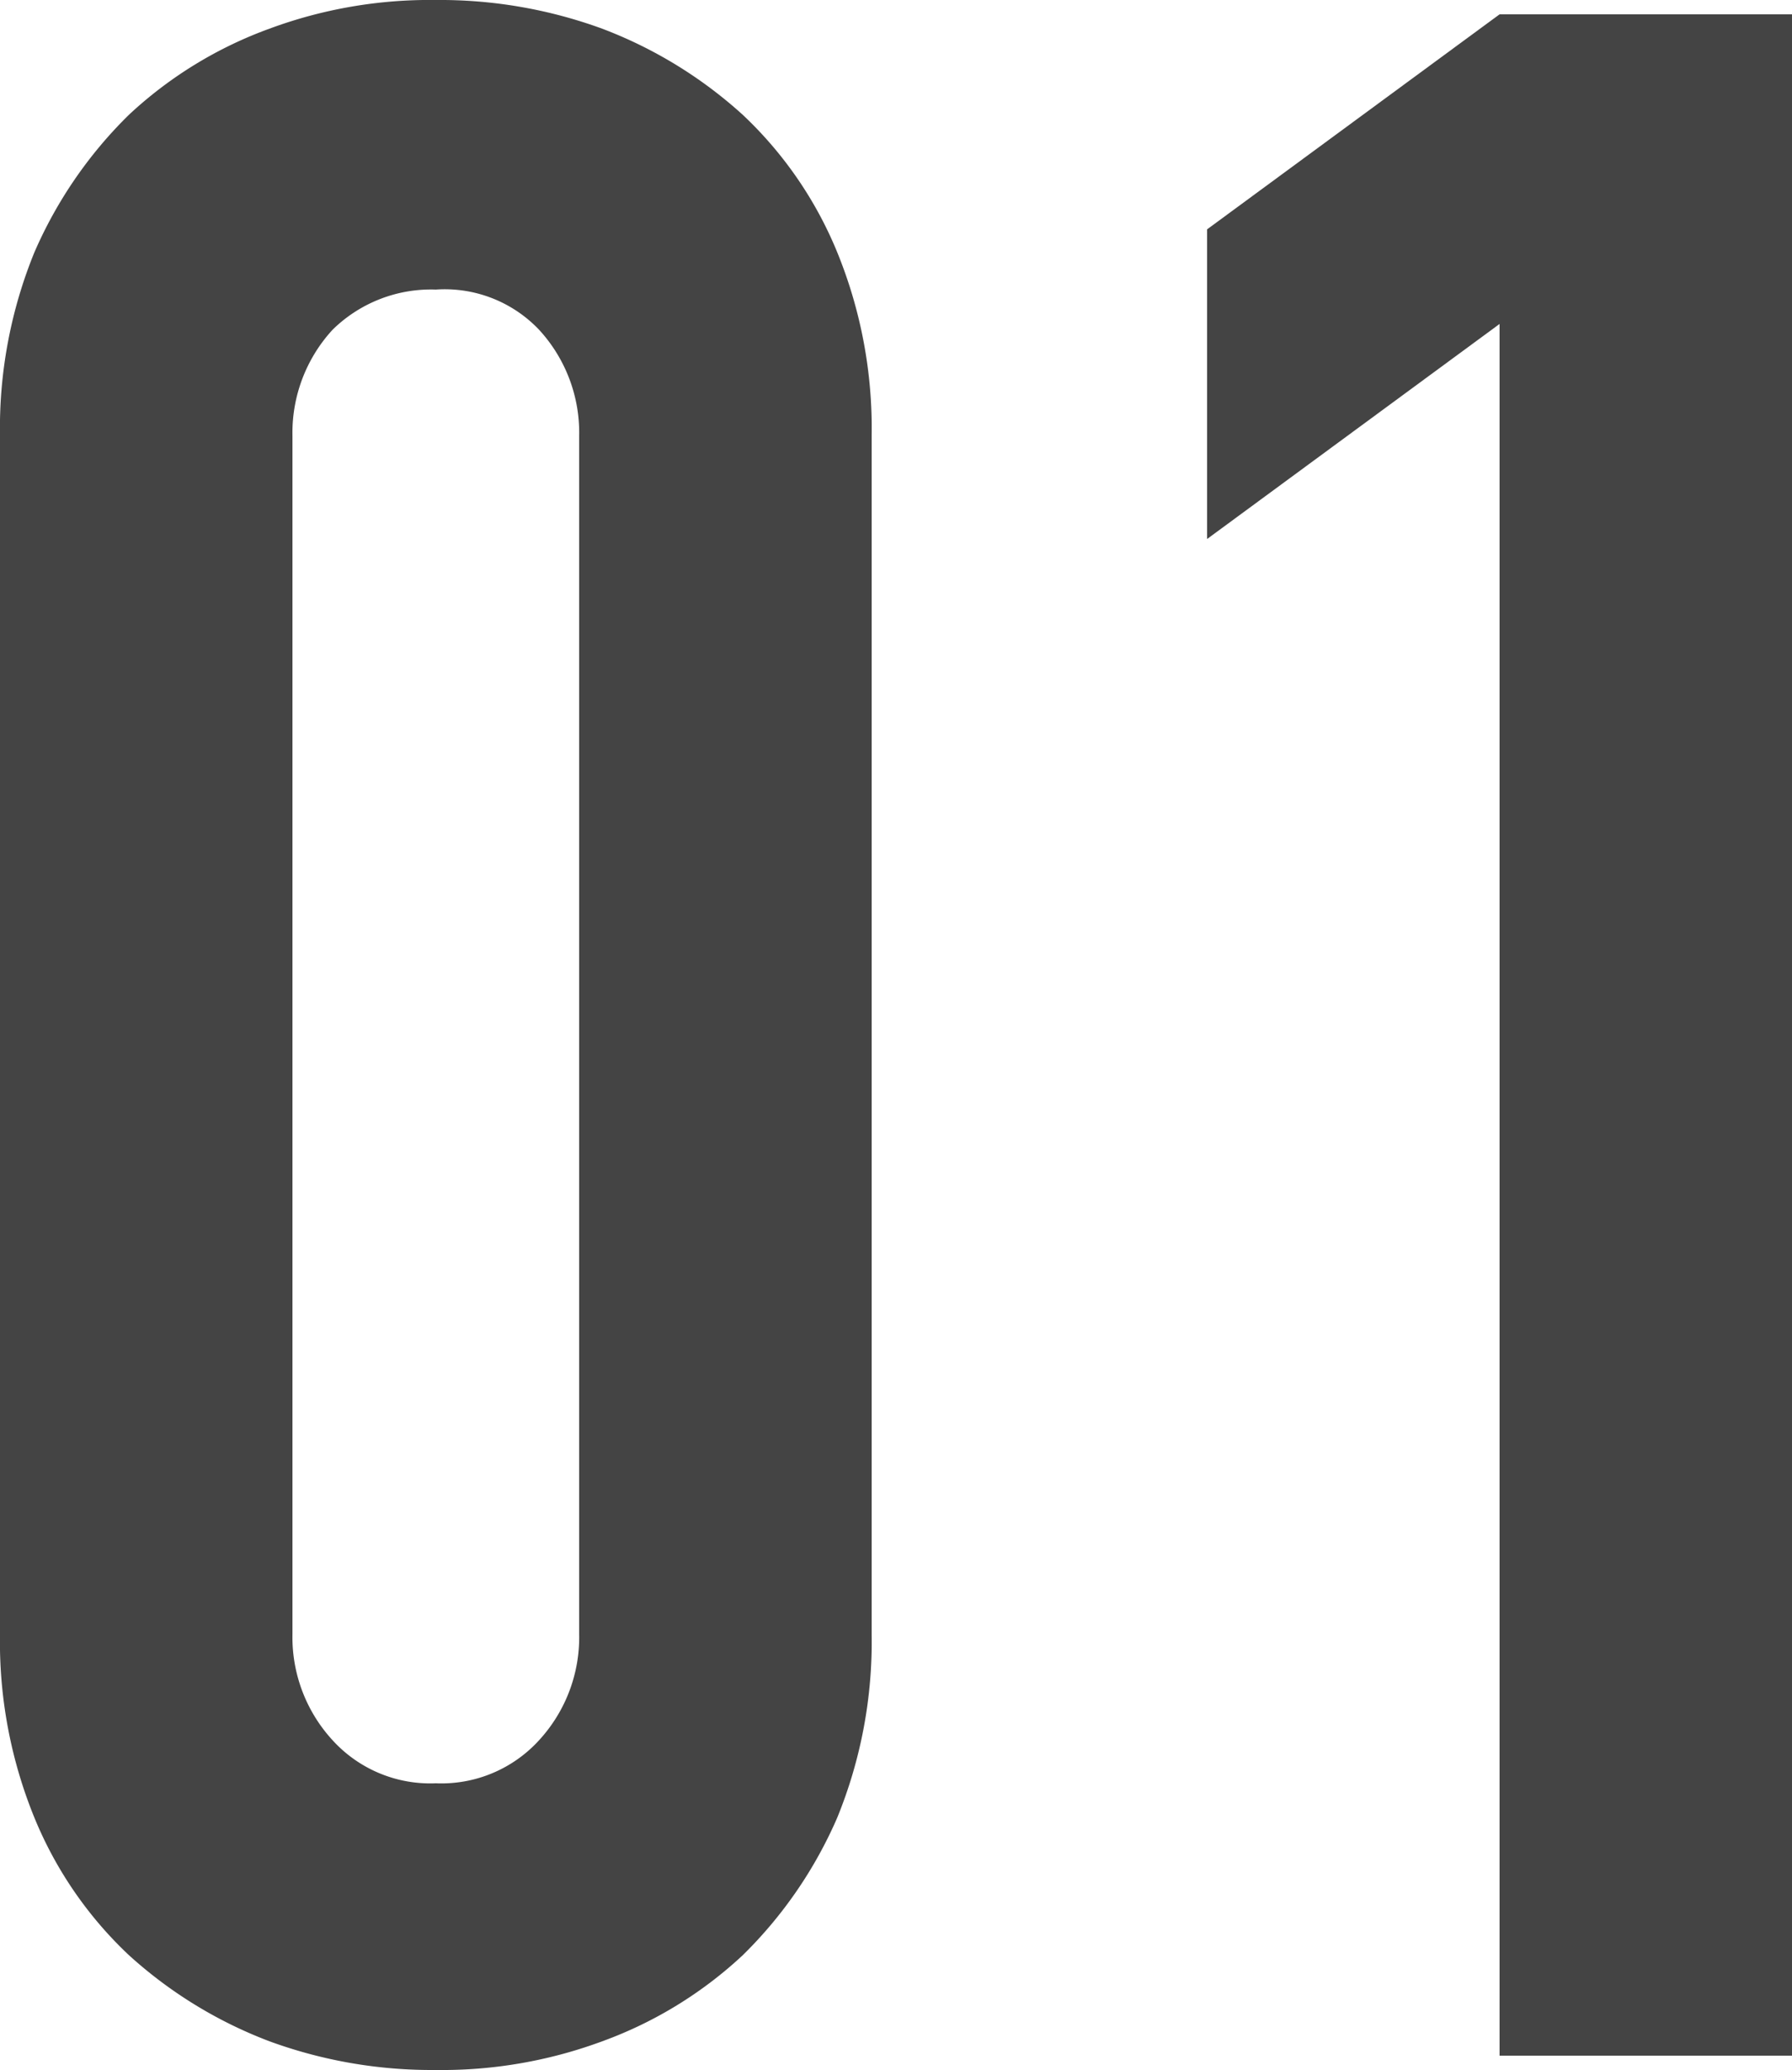
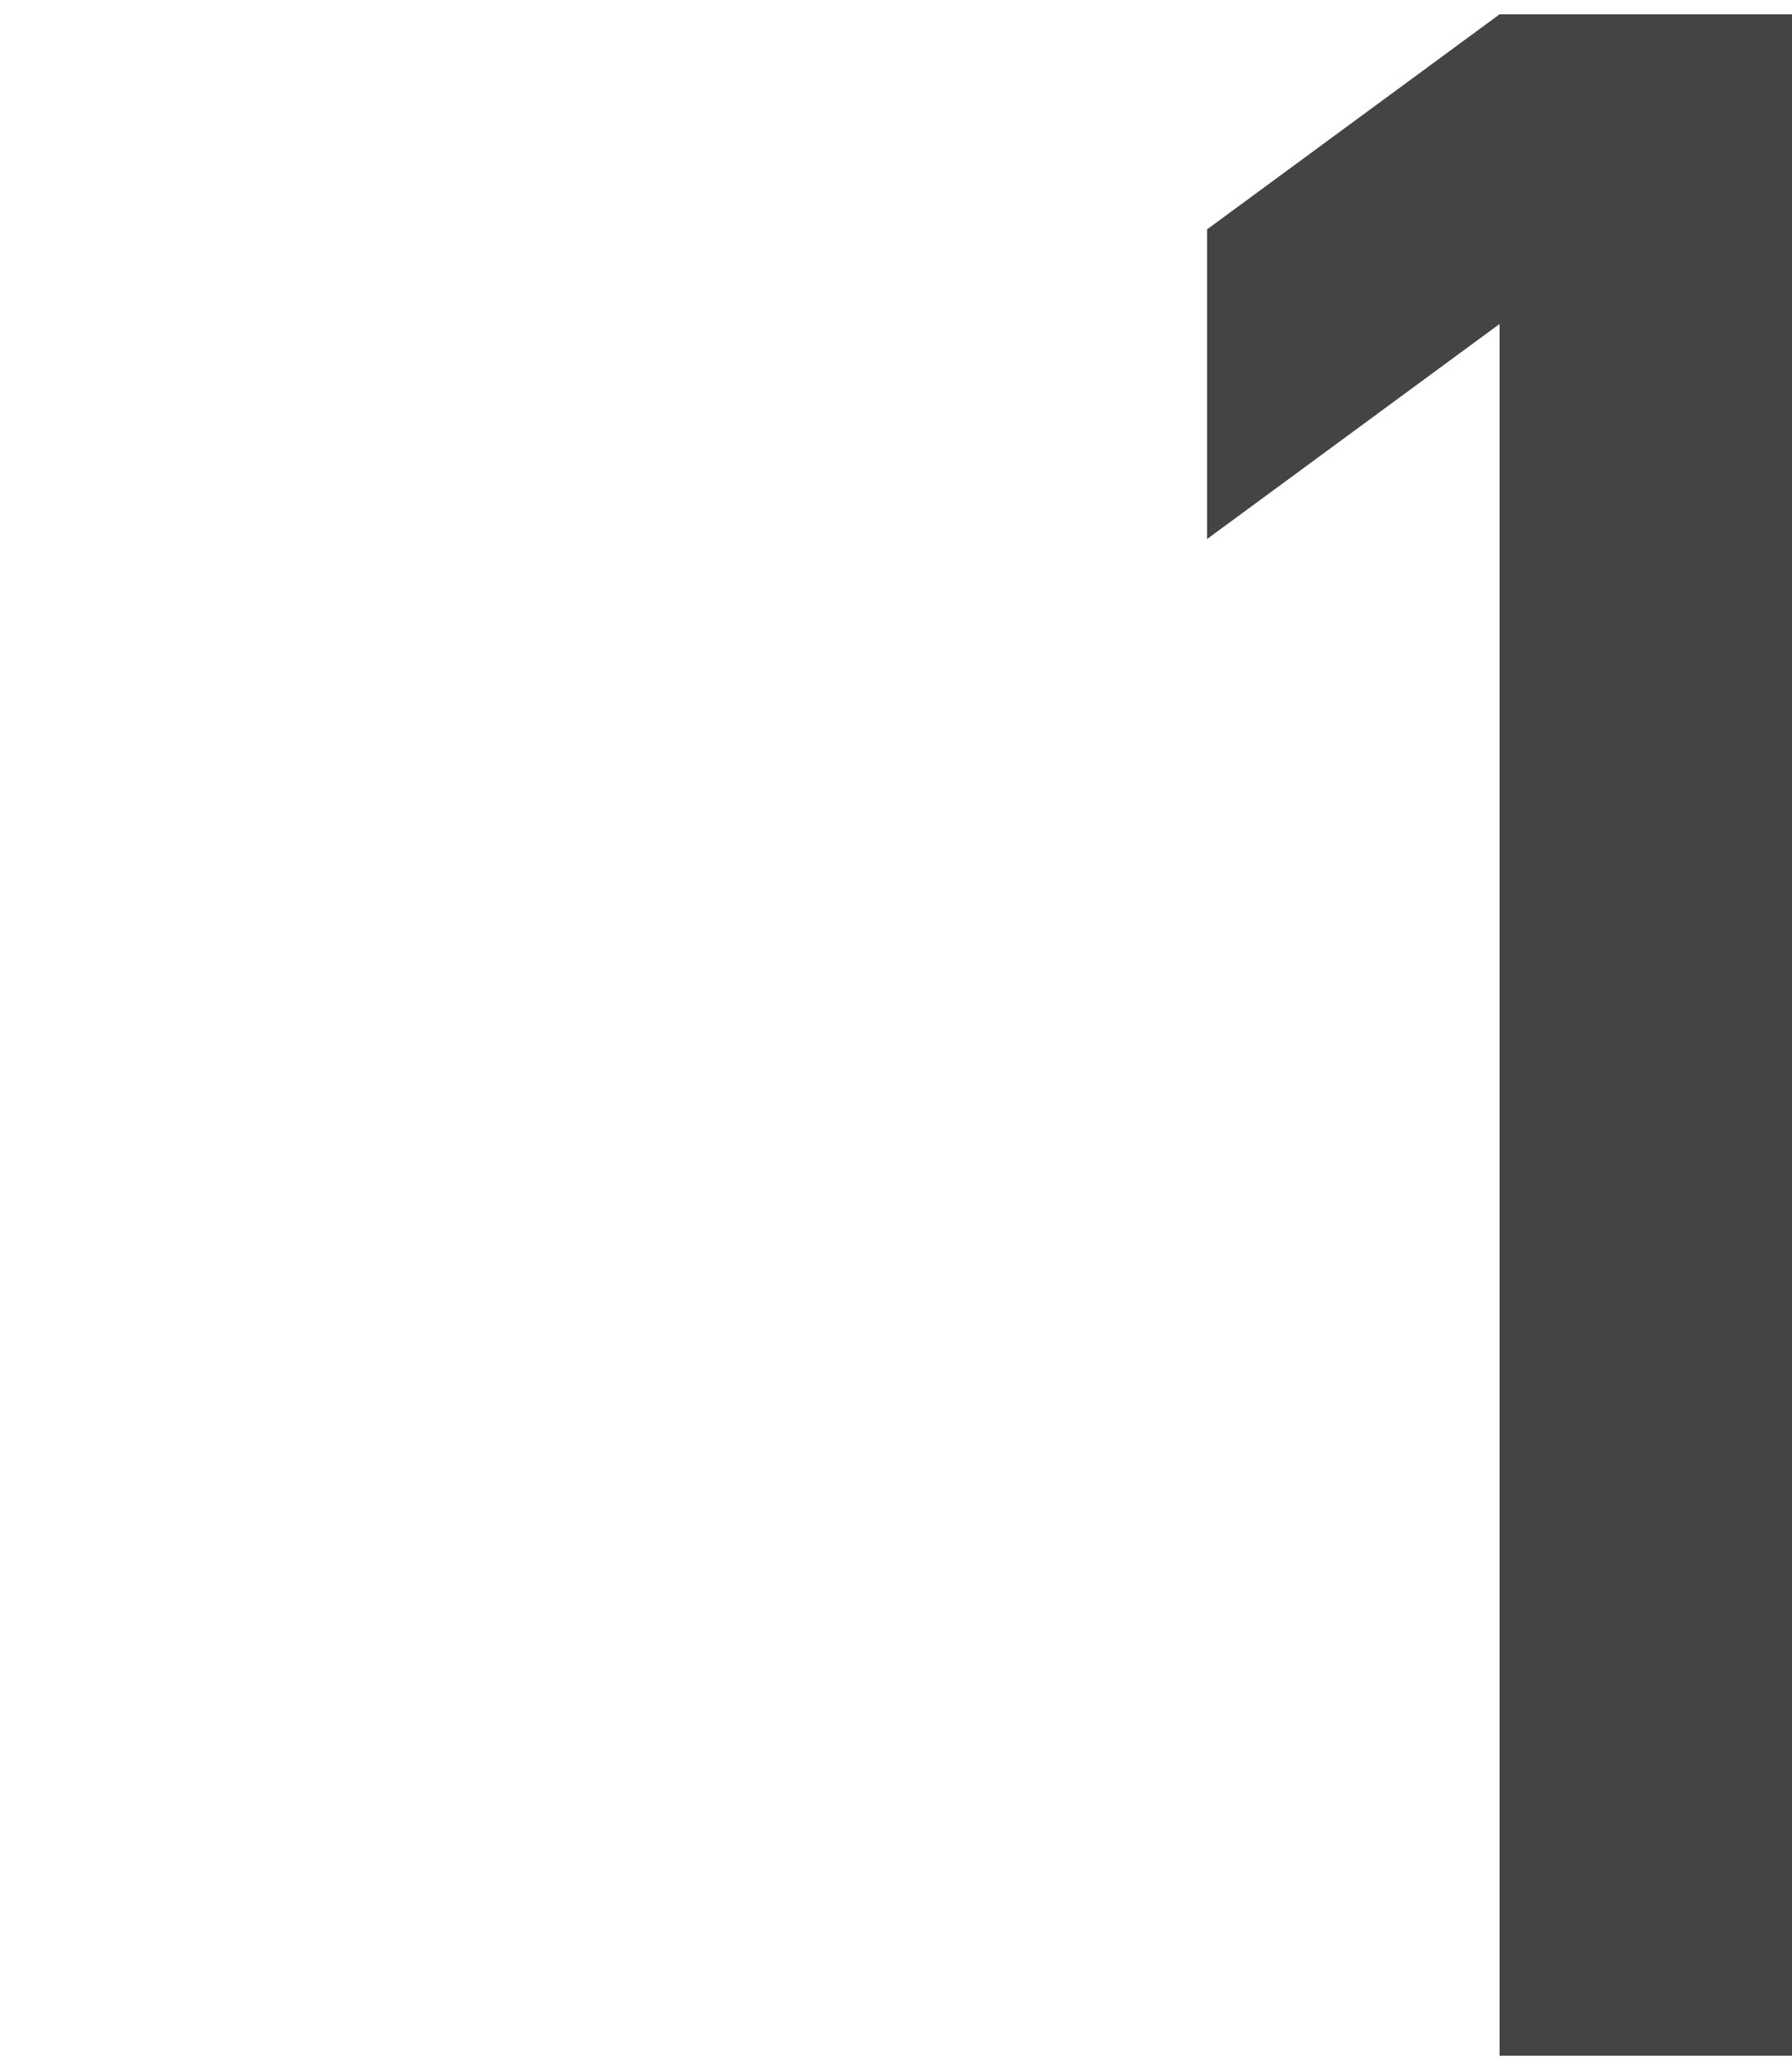
<svg xmlns="http://www.w3.org/2000/svg" viewBox="0 0 55.402 64">
  <defs>
    <style>
      .cls-1 {
        fill: #444;
      }
    </style>
  </defs>
  <g id="ico_number_01" transform="translate(0 -0.1)">
-     <path id="パス_286" data-name="パス 286" class="cls-1" d="M0,13.574A14.386,14.386,0,0,1,1.064,7.9,13.448,13.448,0,0,1,3.989,3.646,12.747,12.747,0,0,1,8.332.986,14.26,14.26,0,0,1,13.474.1a14.6,14.6,0,0,1,5.141.886,13.656,13.656,0,0,1,4.343,2.659A12.15,12.15,0,0,1,25.884,7.9a14.386,14.386,0,0,1,1.064,5.673V50.626A14.386,14.386,0,0,1,25.884,56.3a13.448,13.448,0,0,1-2.925,4.255,12.747,12.747,0,0,1-4.343,2.659,14.26,14.26,0,0,1-5.141.886,14.6,14.6,0,0,1-5.141-.886,13.655,13.655,0,0,1-4.343-2.659A12.15,12.15,0,0,1,1.064,56.3,14.386,14.386,0,0,1,0,50.626V13.574ZM9.042,50.626a4.705,4.705,0,0,0,1.241,3.28,4.083,4.083,0,0,0,3.191,1.33,4.083,4.083,0,0,0,3.191-1.33,4.705,4.705,0,0,0,1.241-3.28V13.574a4.705,4.705,0,0,0-1.241-3.28,4.021,4.021,0,0,0-3.191-1.241,4.341,4.341,0,0,0-3.191,1.241,4.705,4.705,0,0,0-1.241,3.28V50.626Z" />
    <path id="パス_287" data-name="パス 287" class="cls-1" d="M51.142,10.173,42.1,16.822V7.248L51.142.6h9.042V63.714H51.142Z" transform="translate(-4.781 -0.057)" />
  </g>
</svg>